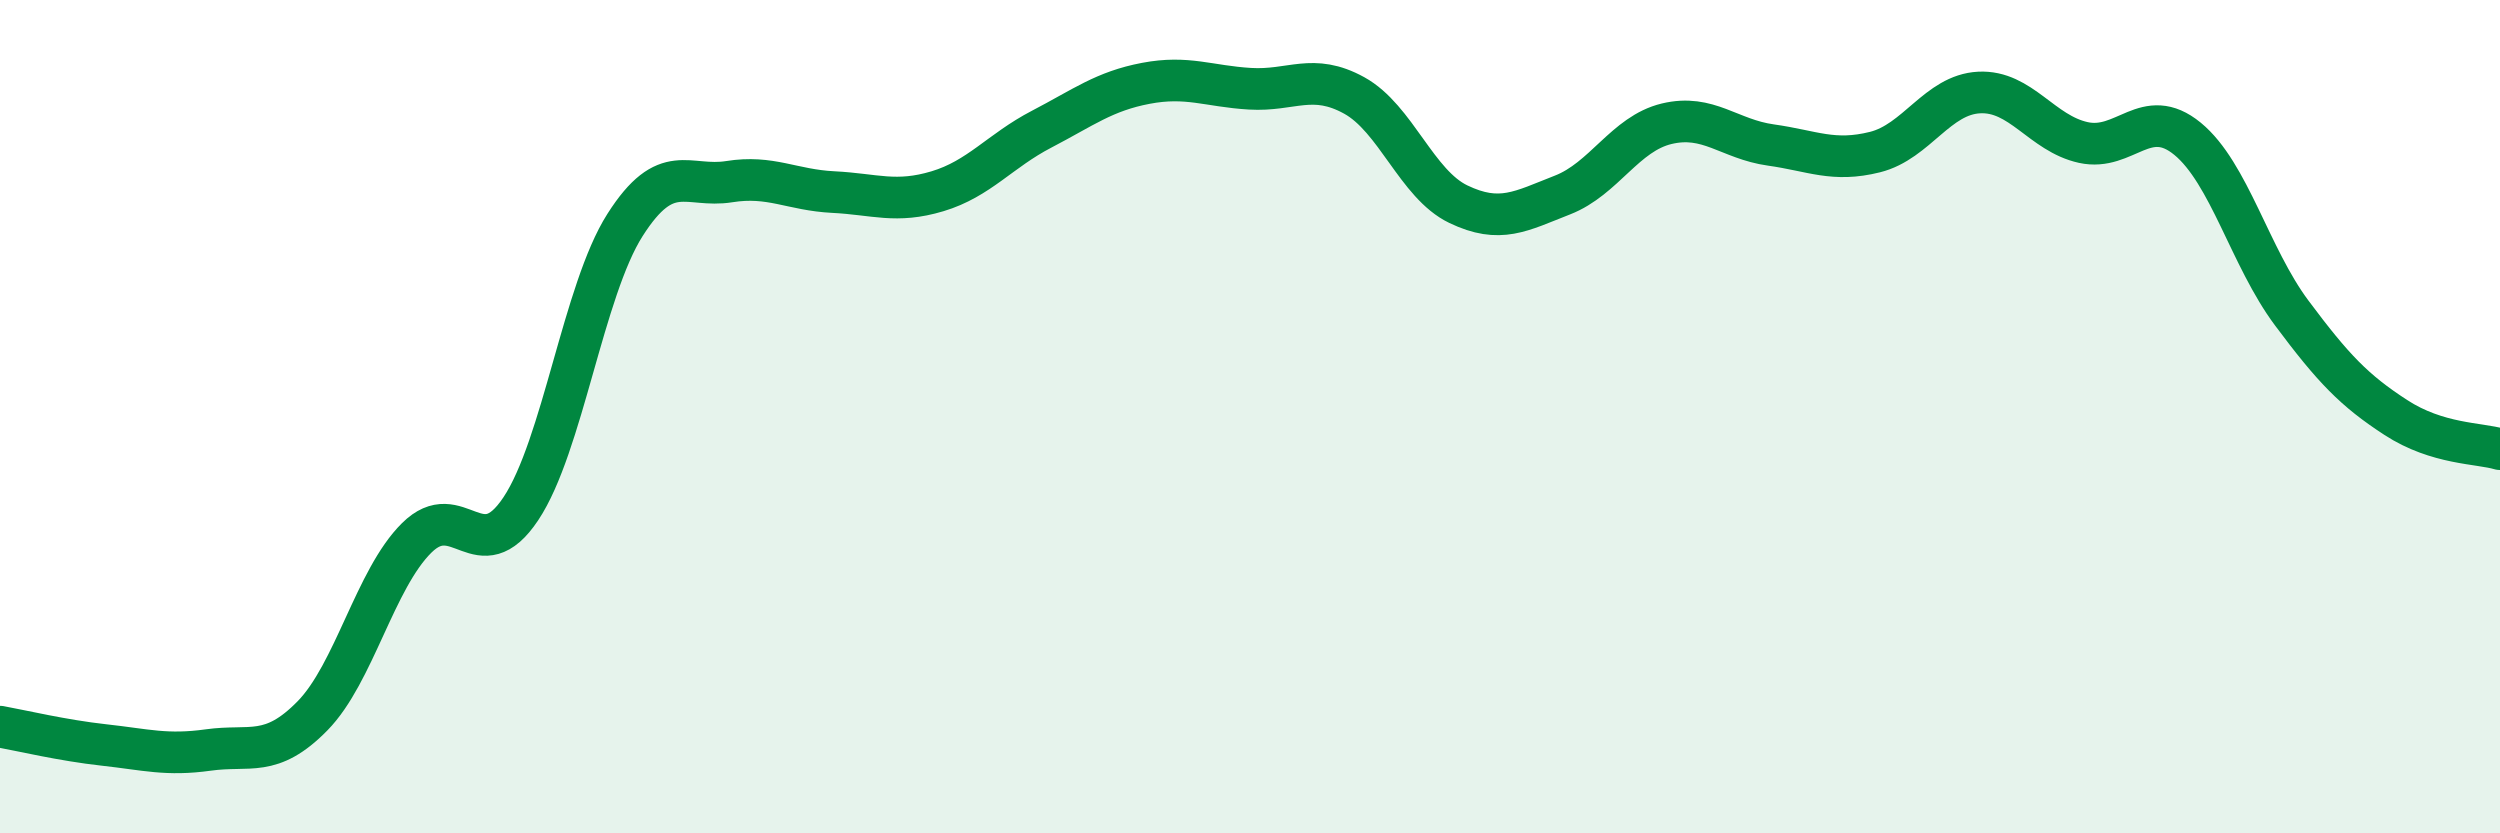
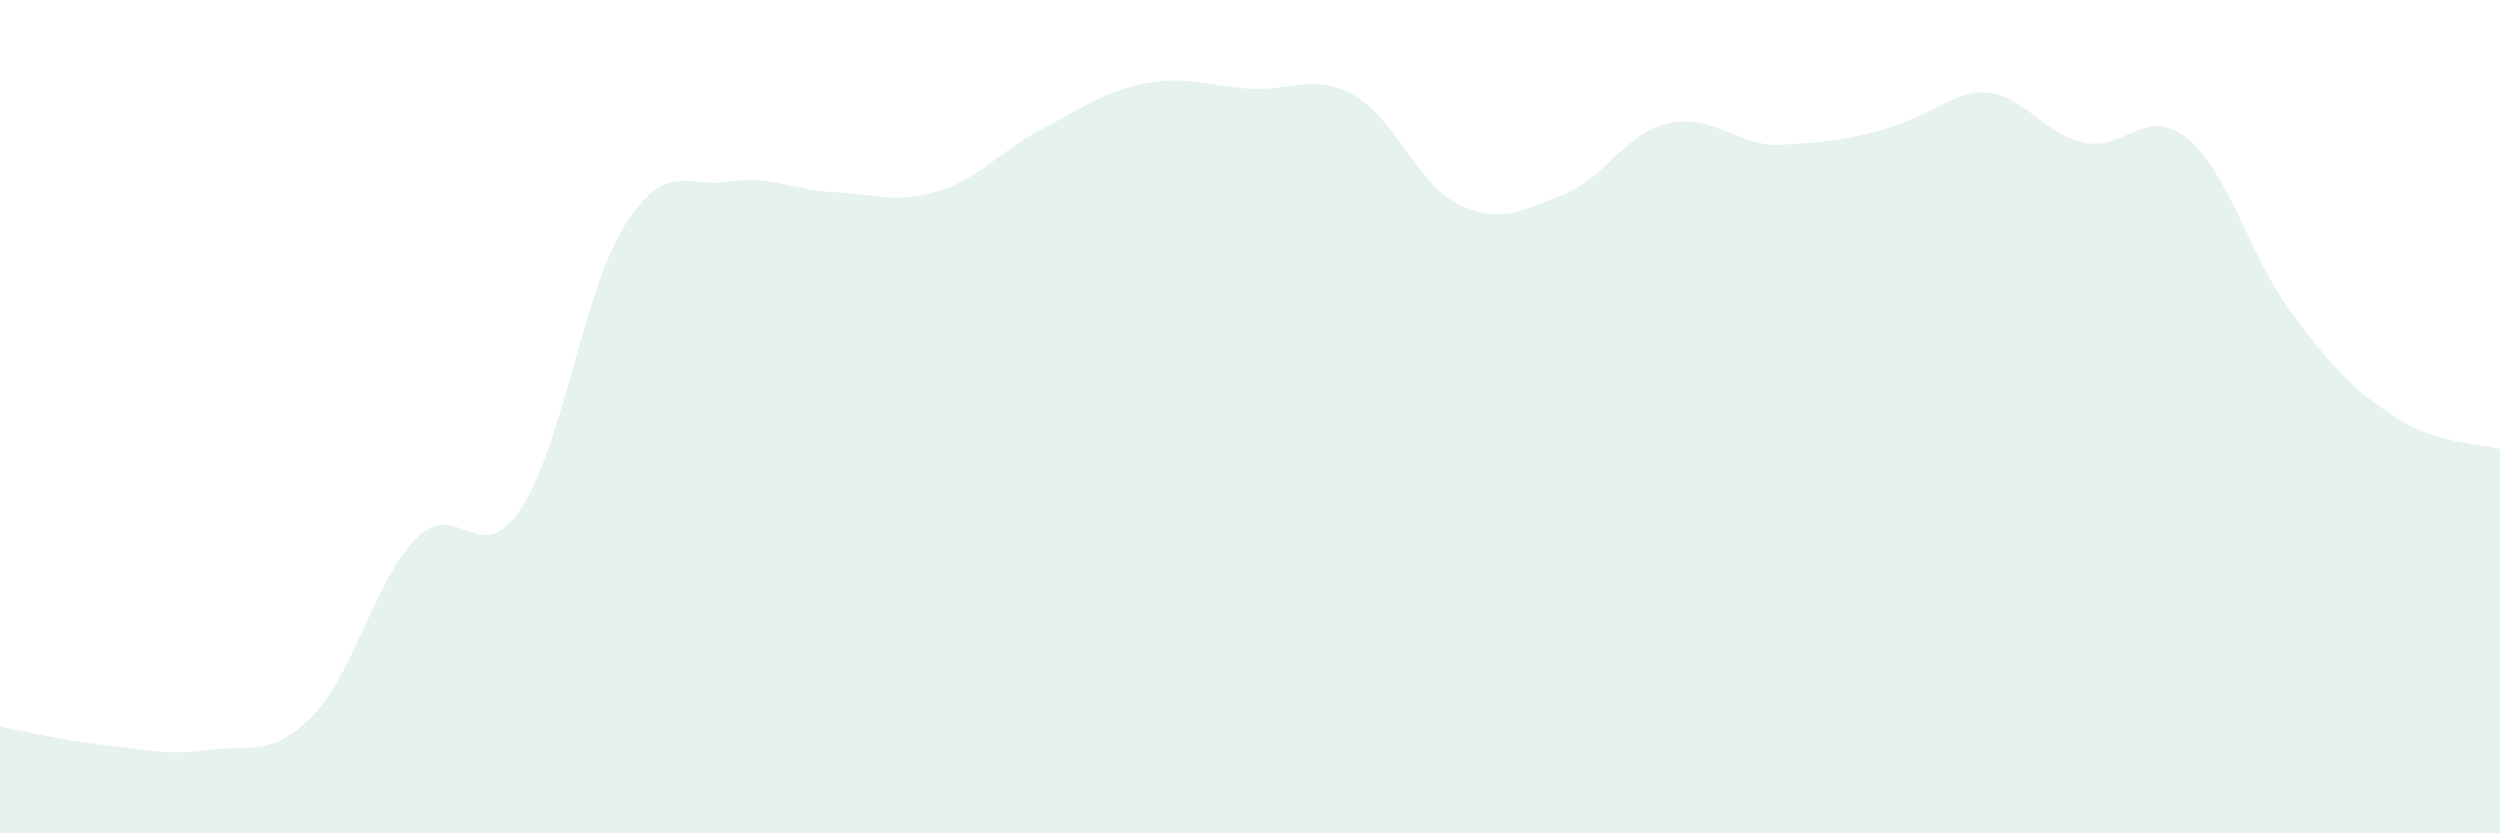
<svg xmlns="http://www.w3.org/2000/svg" width="60" height="20" viewBox="0 0 60 20">
-   <path d="M 0,17.44 C 0.5,17.53 1.5,17.77 2.5,17.88 C 3.5,17.99 4,18.14 5,18 C 6,17.86 6.5,18.2 7.5,17.18 C 8.5,16.16 9,13.9 10,12.91 C 11,11.92 11.5,13.71 12.5,12.21 C 13.5,10.71 14,6.97 15,5.4 C 16,3.83 16.5,4.52 17.5,4.36 C 18.5,4.2 19,4.56 20,4.61 C 21,4.66 21.5,4.89 22.5,4.59 C 23.5,4.29 24,3.62 25,3.1 C 26,2.58 26.5,2.19 27.5,2 C 28.5,1.81 29,2.07 30,2.13 C 31,2.19 31.5,1.74 32.5,2.29 C 33.5,2.84 34,4.42 35,4.9 C 36,5.38 36.5,5.07 37.5,4.68 C 38.5,4.29 39,3.21 40,2.97 C 41,2.73 41.5,3.34 42.5,3.48 C 43.5,3.62 44,3.9 45,3.65 C 46,3.4 46.5,2.27 47.5,2.22 C 48.5,2.17 49,3.2 50,3.42 C 51,3.64 51.5,2.51 52.5,3.33 C 53.5,4.15 54,6.17 55,7.51 C 56,8.85 56.5,9.37 57.5,10.02 C 58.5,10.67 59.5,10.63 60,10.78L60 20L0 20Z" fill="#008740" opacity="0.1" stroke-linecap="round" stroke-linejoin="round" />
-   <path d="M 0,17.44 C 0.5,17.53 1.5,17.77 2.5,17.88 C 3.5,17.99 4,18.14 5,18 C 6,17.86 6.5,18.2 7.5,17.18 C 8.5,16.16 9,13.9 10,12.91 C 11,11.92 11.5,13.71 12.5,12.21 C 13.5,10.71 14,6.97 15,5.4 C 16,3.83 16.5,4.52 17.5,4.36 C 18.5,4.2 19,4.56 20,4.61 C 21,4.66 21.5,4.89 22.5,4.59 C 23.5,4.29 24,3.62 25,3.1 C 26,2.58 26.5,2.19 27.5,2 C 28.5,1.81 29,2.07 30,2.13 C 31,2.19 31.5,1.74 32.5,2.29 C 33.5,2.84 34,4.42 35,4.9 C 36,5.38 36.5,5.07 37.5,4.68 C 38.5,4.29 39,3.21 40,2.97 C 41,2.73 41.5,3.34 42.5,3.48 C 43.5,3.62 44,3.9 45,3.65 C 46,3.4 46.5,2.27 47.5,2.22 C 48.5,2.17 49,3.2 50,3.42 C 51,3.64 51.5,2.51 52.5,3.33 C 53.5,4.15 54,6.17 55,7.51 C 56,8.85 56.5,9.37 57.5,10.02 C 58.5,10.67 59.5,10.63 60,10.78" stroke="#008740" stroke-width="1" fill="none" stroke-linecap="round" stroke-linejoin="round" />
+   <path d="M 0,17.44 C 0.5,17.53 1.5,17.77 2.5,17.88 C 3.5,17.99 4,18.14 5,18 C 6,17.86 6.5,18.2 7.5,17.18 C 8.5,16.16 9,13.9 10,12.91 C 11,11.92 11.5,13.71 12.5,12.21 C 13.5,10.71 14,6.97 15,5.4 C 16,3.83 16.5,4.52 17.5,4.36 C 18.5,4.2 19,4.56 20,4.61 C 21,4.66 21.5,4.89 22.5,4.59 C 23.5,4.29 24,3.62 25,3.1 C 26,2.58 26.5,2.19 27.5,2 C 28.5,1.81 29,2.07 30,2.13 C 31,2.19 31.5,1.74 32.5,2.29 C 33.5,2.84 34,4.42 35,4.9 C 36,5.38 36.5,5.07 37.5,4.68 C 38.5,4.29 39,3.21 40,2.97 C 41,2.73 41.5,3.34 42.5,3.48 C 46,3.4 46.5,2.27 47.5,2.22 C 48.5,2.17 49,3.2 50,3.42 C 51,3.64 51.5,2.51 52.5,3.33 C 53.5,4.15 54,6.17 55,7.51 C 56,8.85 56.5,9.37 57.5,10.02 C 58.5,10.67 59.5,10.63 60,10.78L60 20L0 20Z" fill="#008740" opacity="0.1" stroke-linecap="round" stroke-linejoin="round" />
</svg>